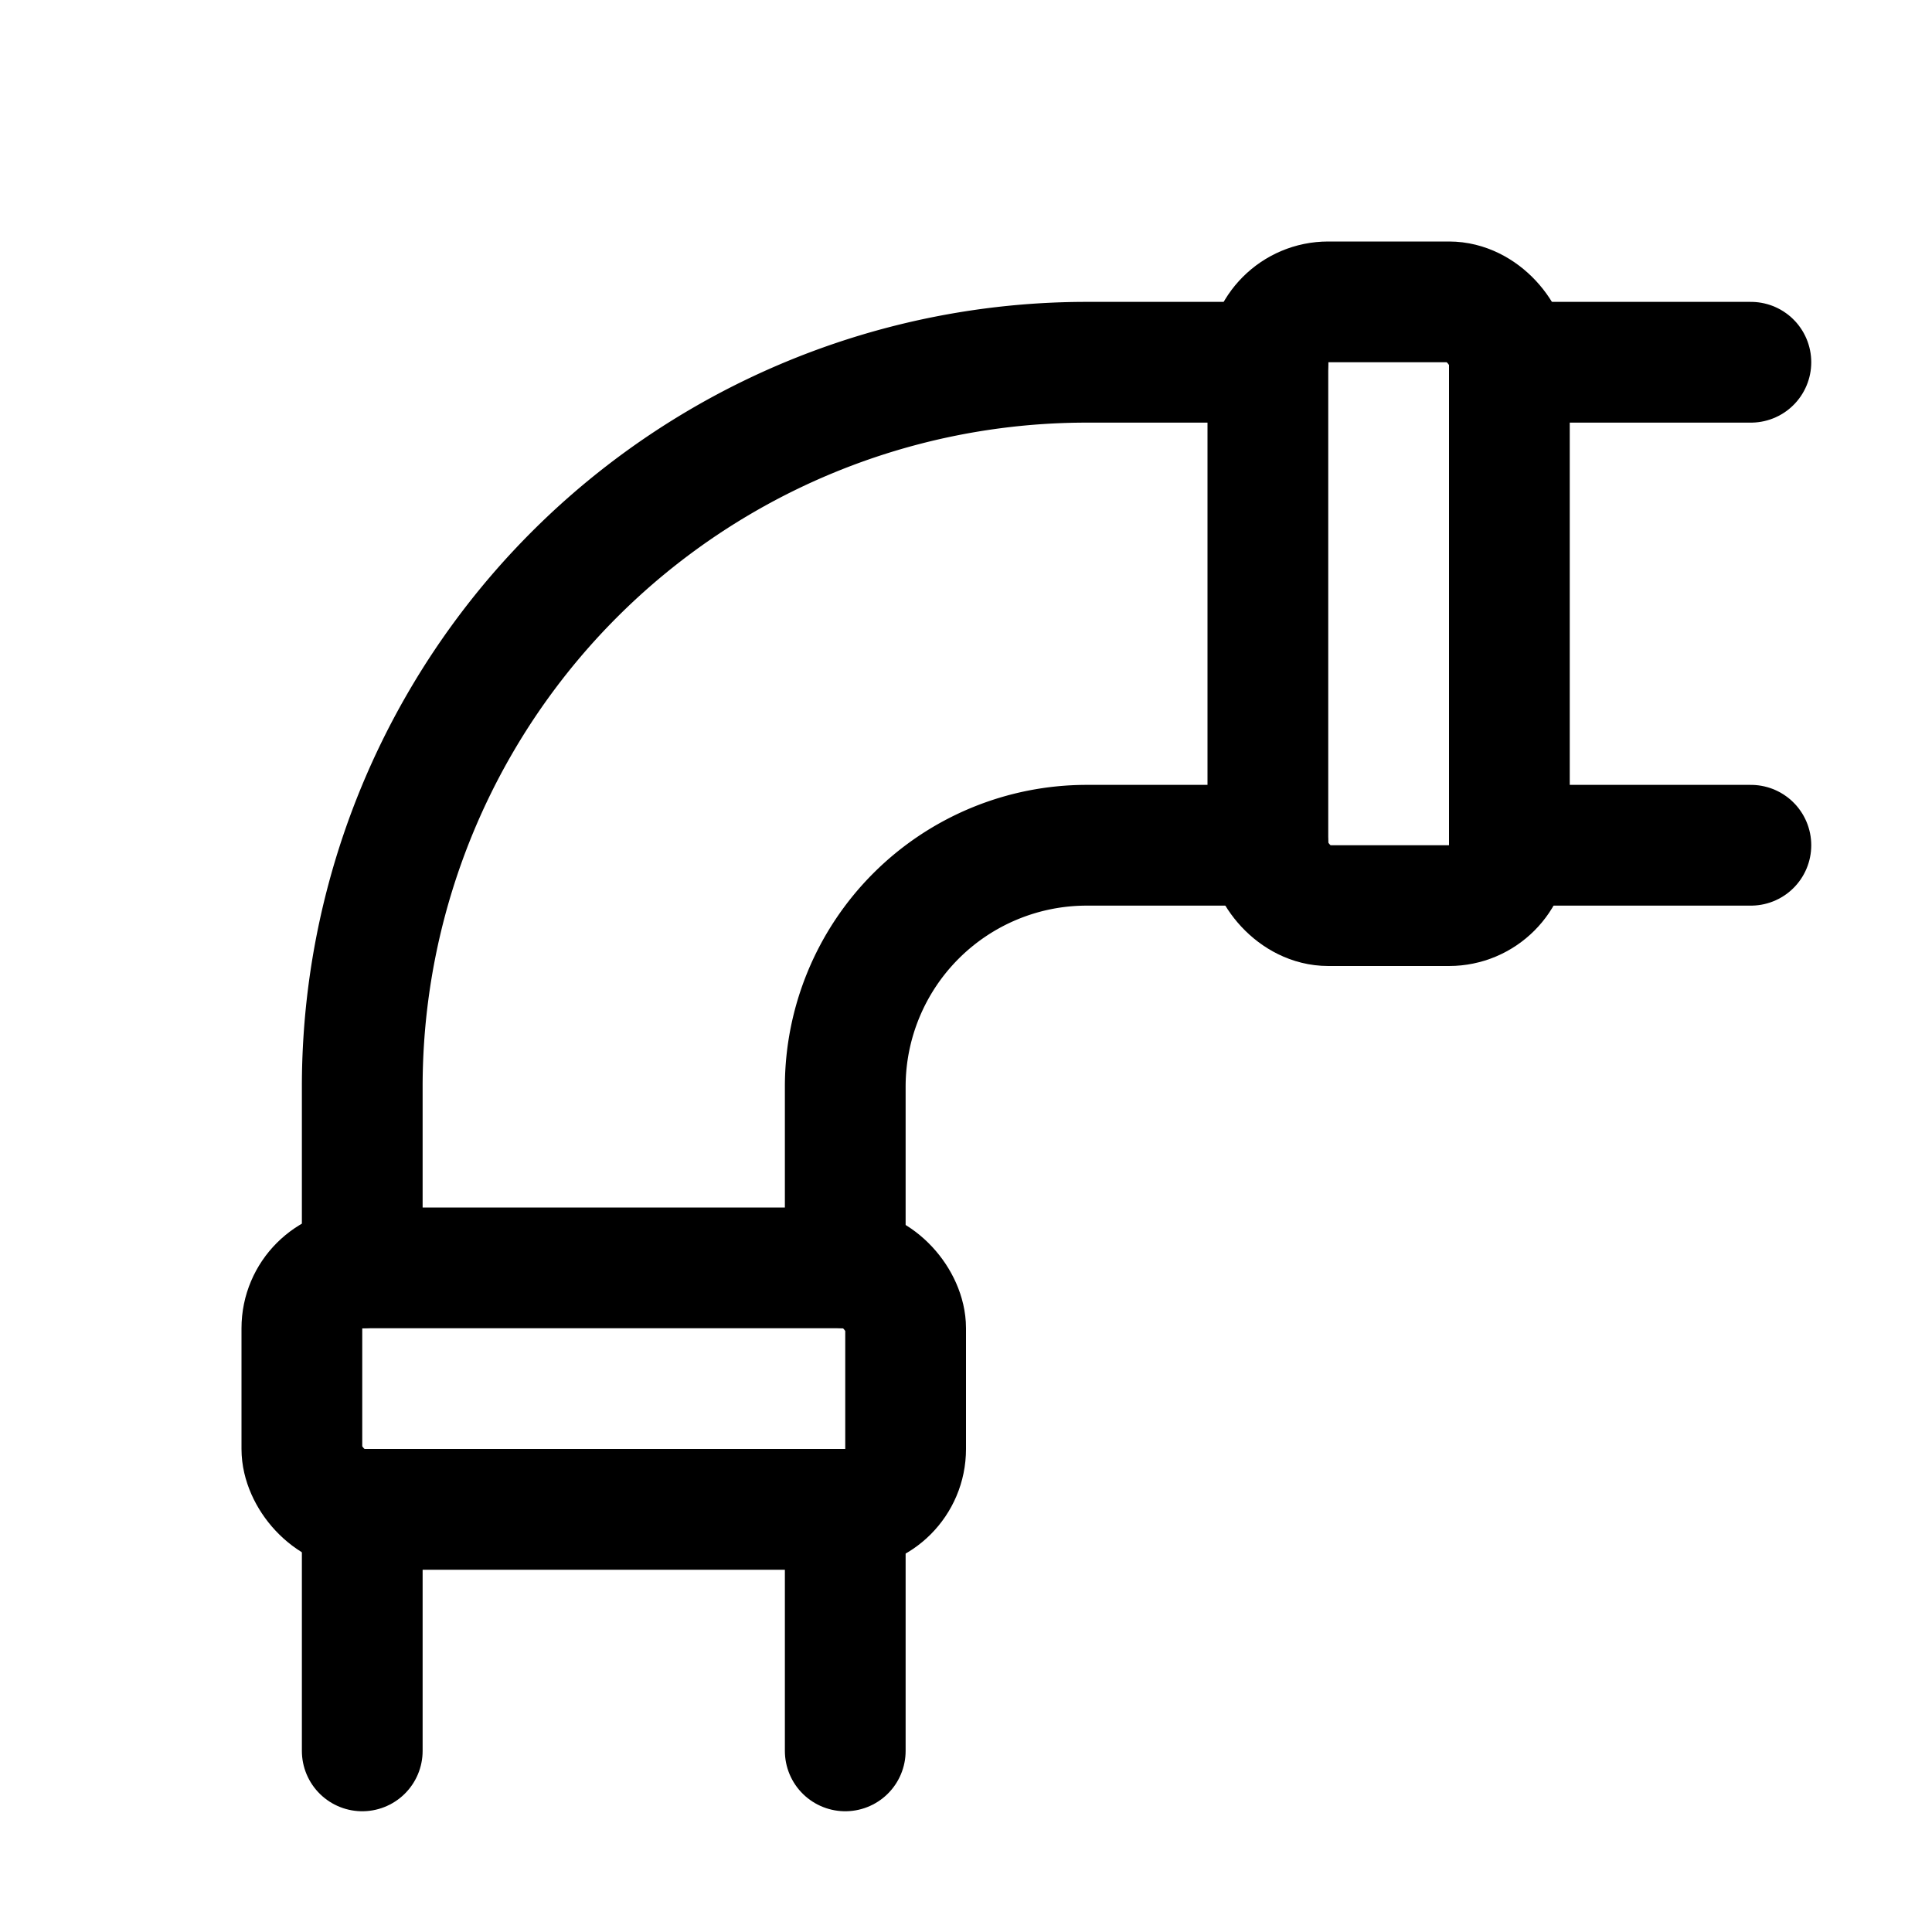
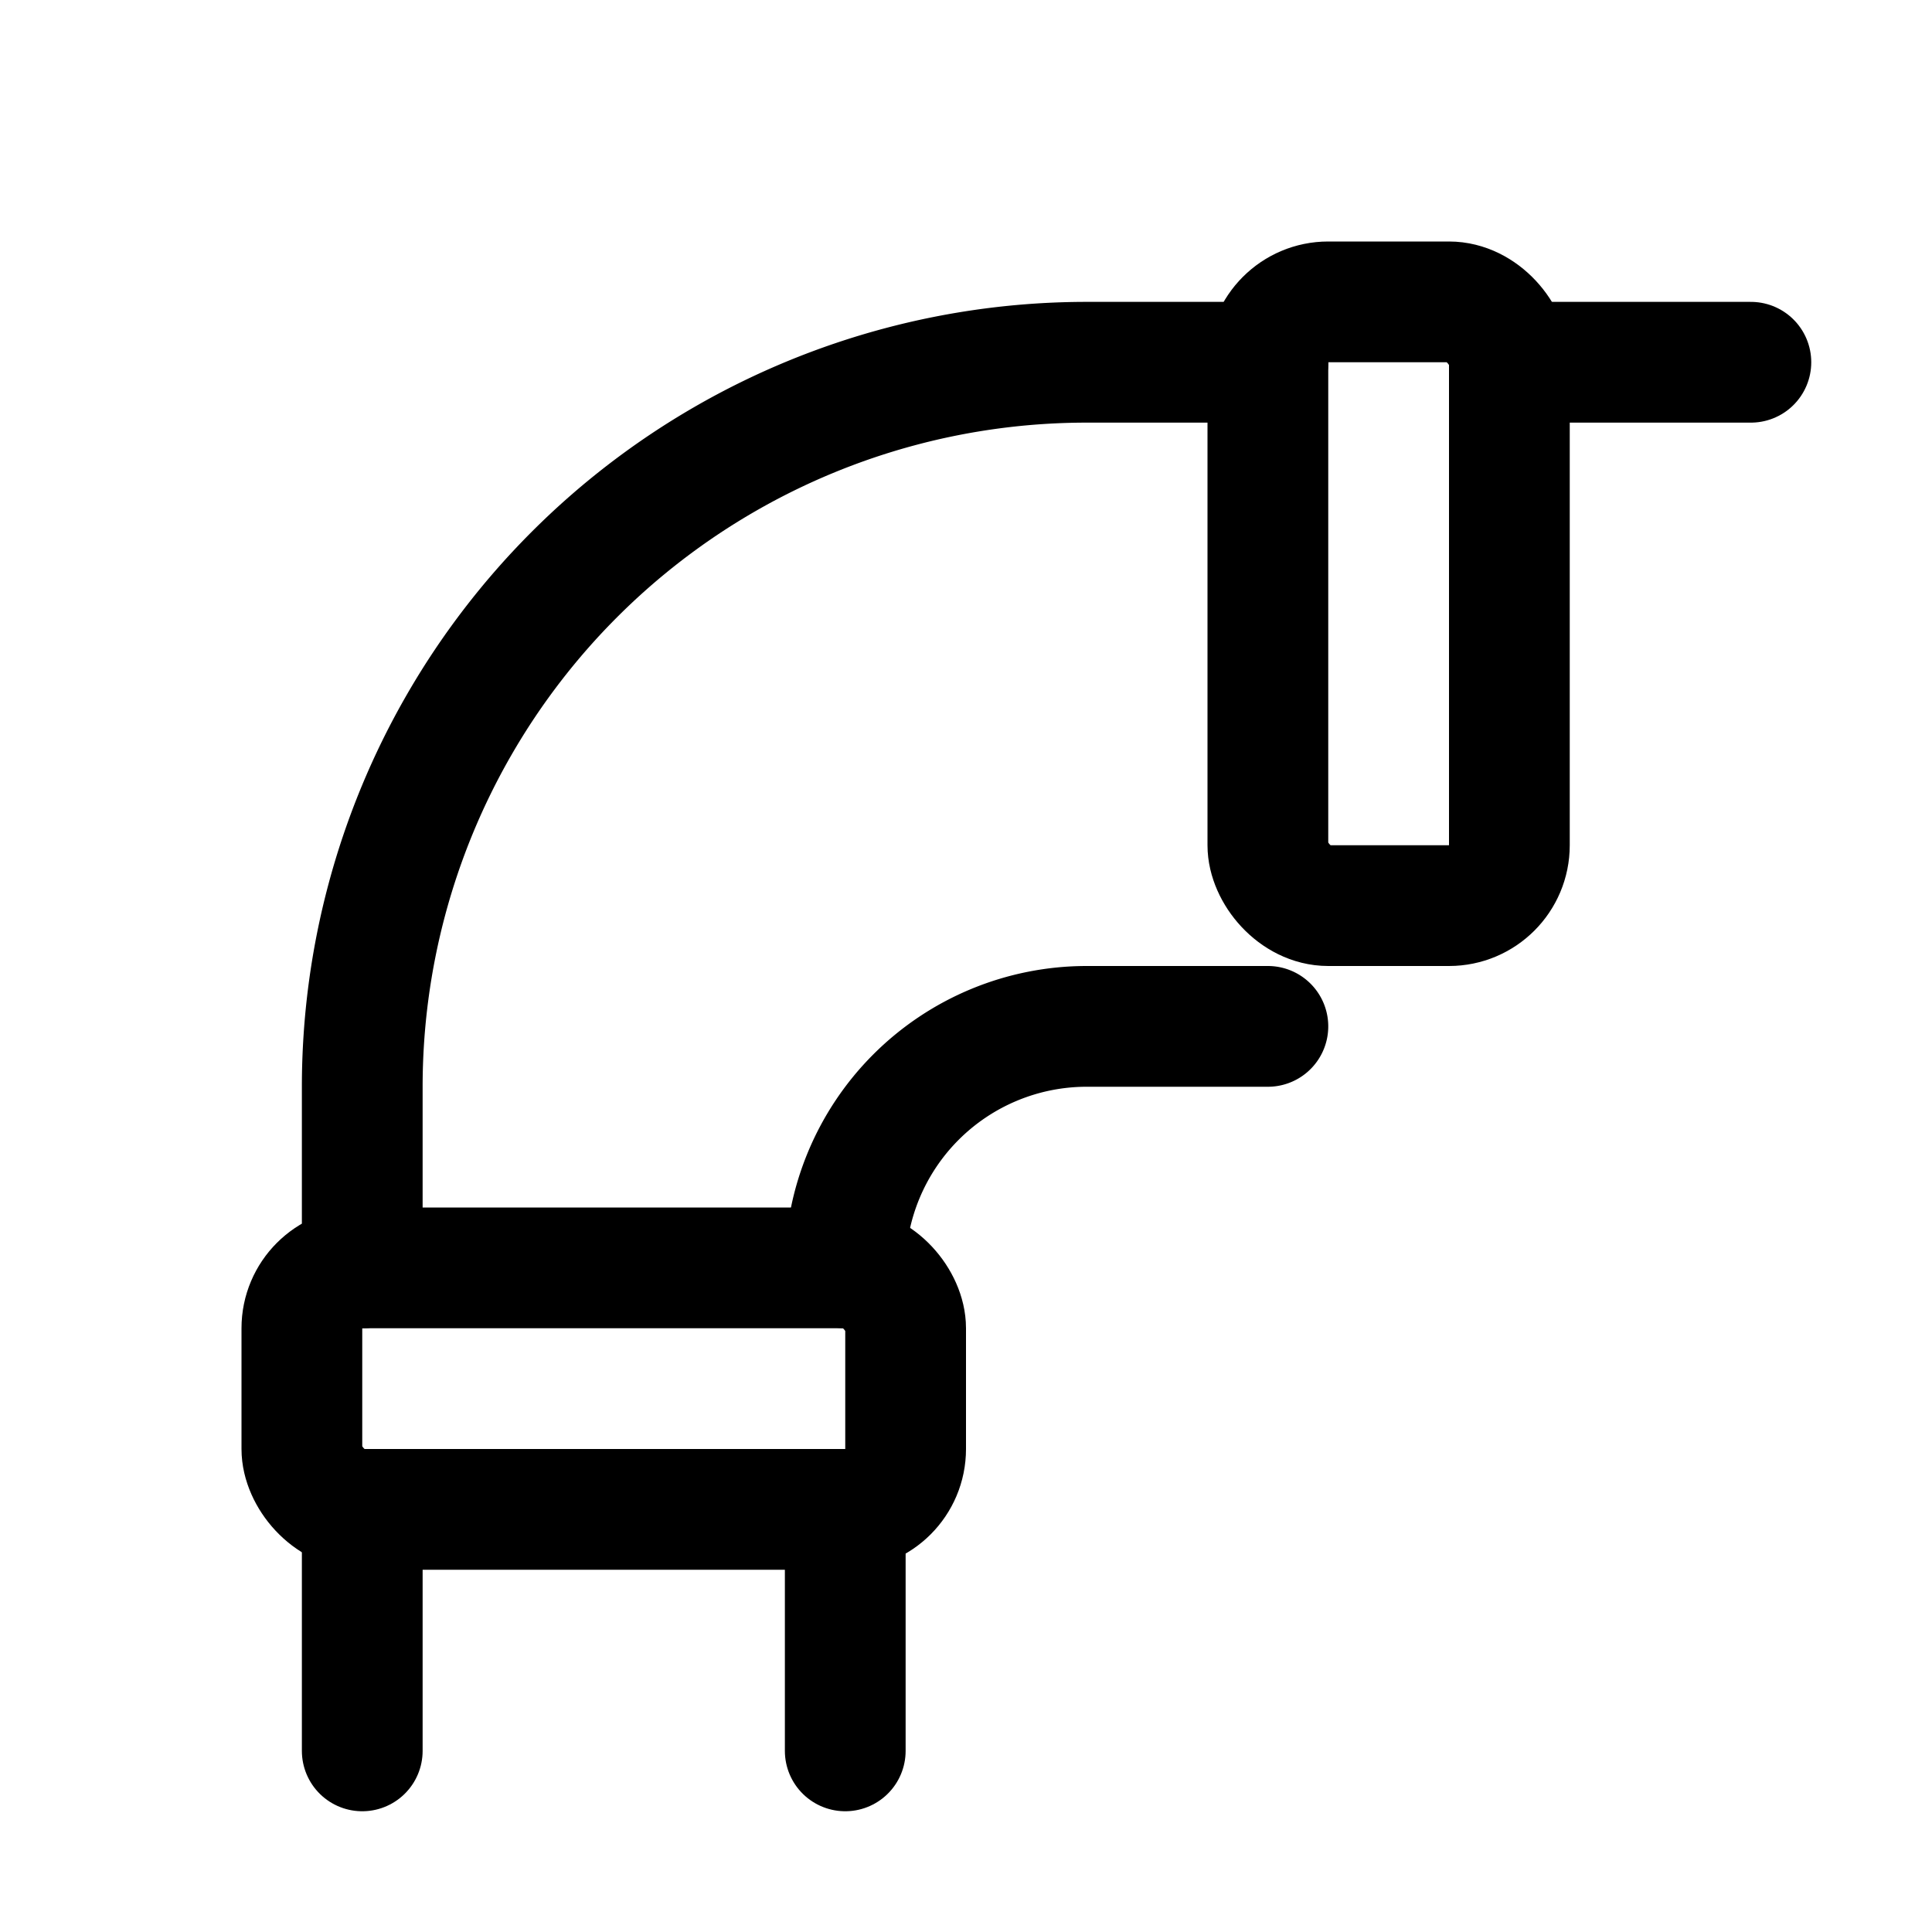
<svg xmlns="http://www.w3.org/2000/svg" viewBox="0 0 256 256">
-   <rect width="256" height="256" fill="none" />
-   <path d="M112,168V144a32,32,0,0,1,32-32h24" fill="none" stroke="currentColor" stroke-linecap="round" stroke-linejoin="round" stroke-width="16" />
+   <path d="M112,168a32,32,0,0,1,32-32h24" fill="none" stroke="currentColor" stroke-linecap="round" stroke-linejoin="round" stroke-width="16" />
  <path d="M168,48H144a96,96,0,0,0-96,96v24" fill="none" stroke="currentColor" stroke-linecap="round" stroke-linejoin="round" stroke-width="16" />
  <rect x="168" y="40" width="32" height="80" rx="8" fill="none" stroke="currentColor" stroke-linecap="round" stroke-linejoin="round" stroke-width="16" />
  <rect x="40" y="168" width="80" height="32" rx="8" fill="none" stroke="currentColor" stroke-linecap="round" stroke-linejoin="round" stroke-width="16" />
  <line x1="112" y1="200" x2="112" y2="232" fill="none" stroke="currentColor" stroke-linecap="round" stroke-linejoin="round" stroke-width="16" />
  <line x1="48" y1="200" x2="48" y2="232" fill="none" stroke="currentColor" stroke-linecap="round" stroke-linejoin="round" stroke-width="16" />
  <line x1="232" y1="48" x2="200" y2="48" fill="none" stroke="currentColor" stroke-linecap="round" stroke-linejoin="round" stroke-width="16" />
-   <line x1="232" y1="112" x2="200" y2="112" fill="none" stroke="currentColor" stroke-linecap="round" stroke-linejoin="round" stroke-width="16" />
</svg>